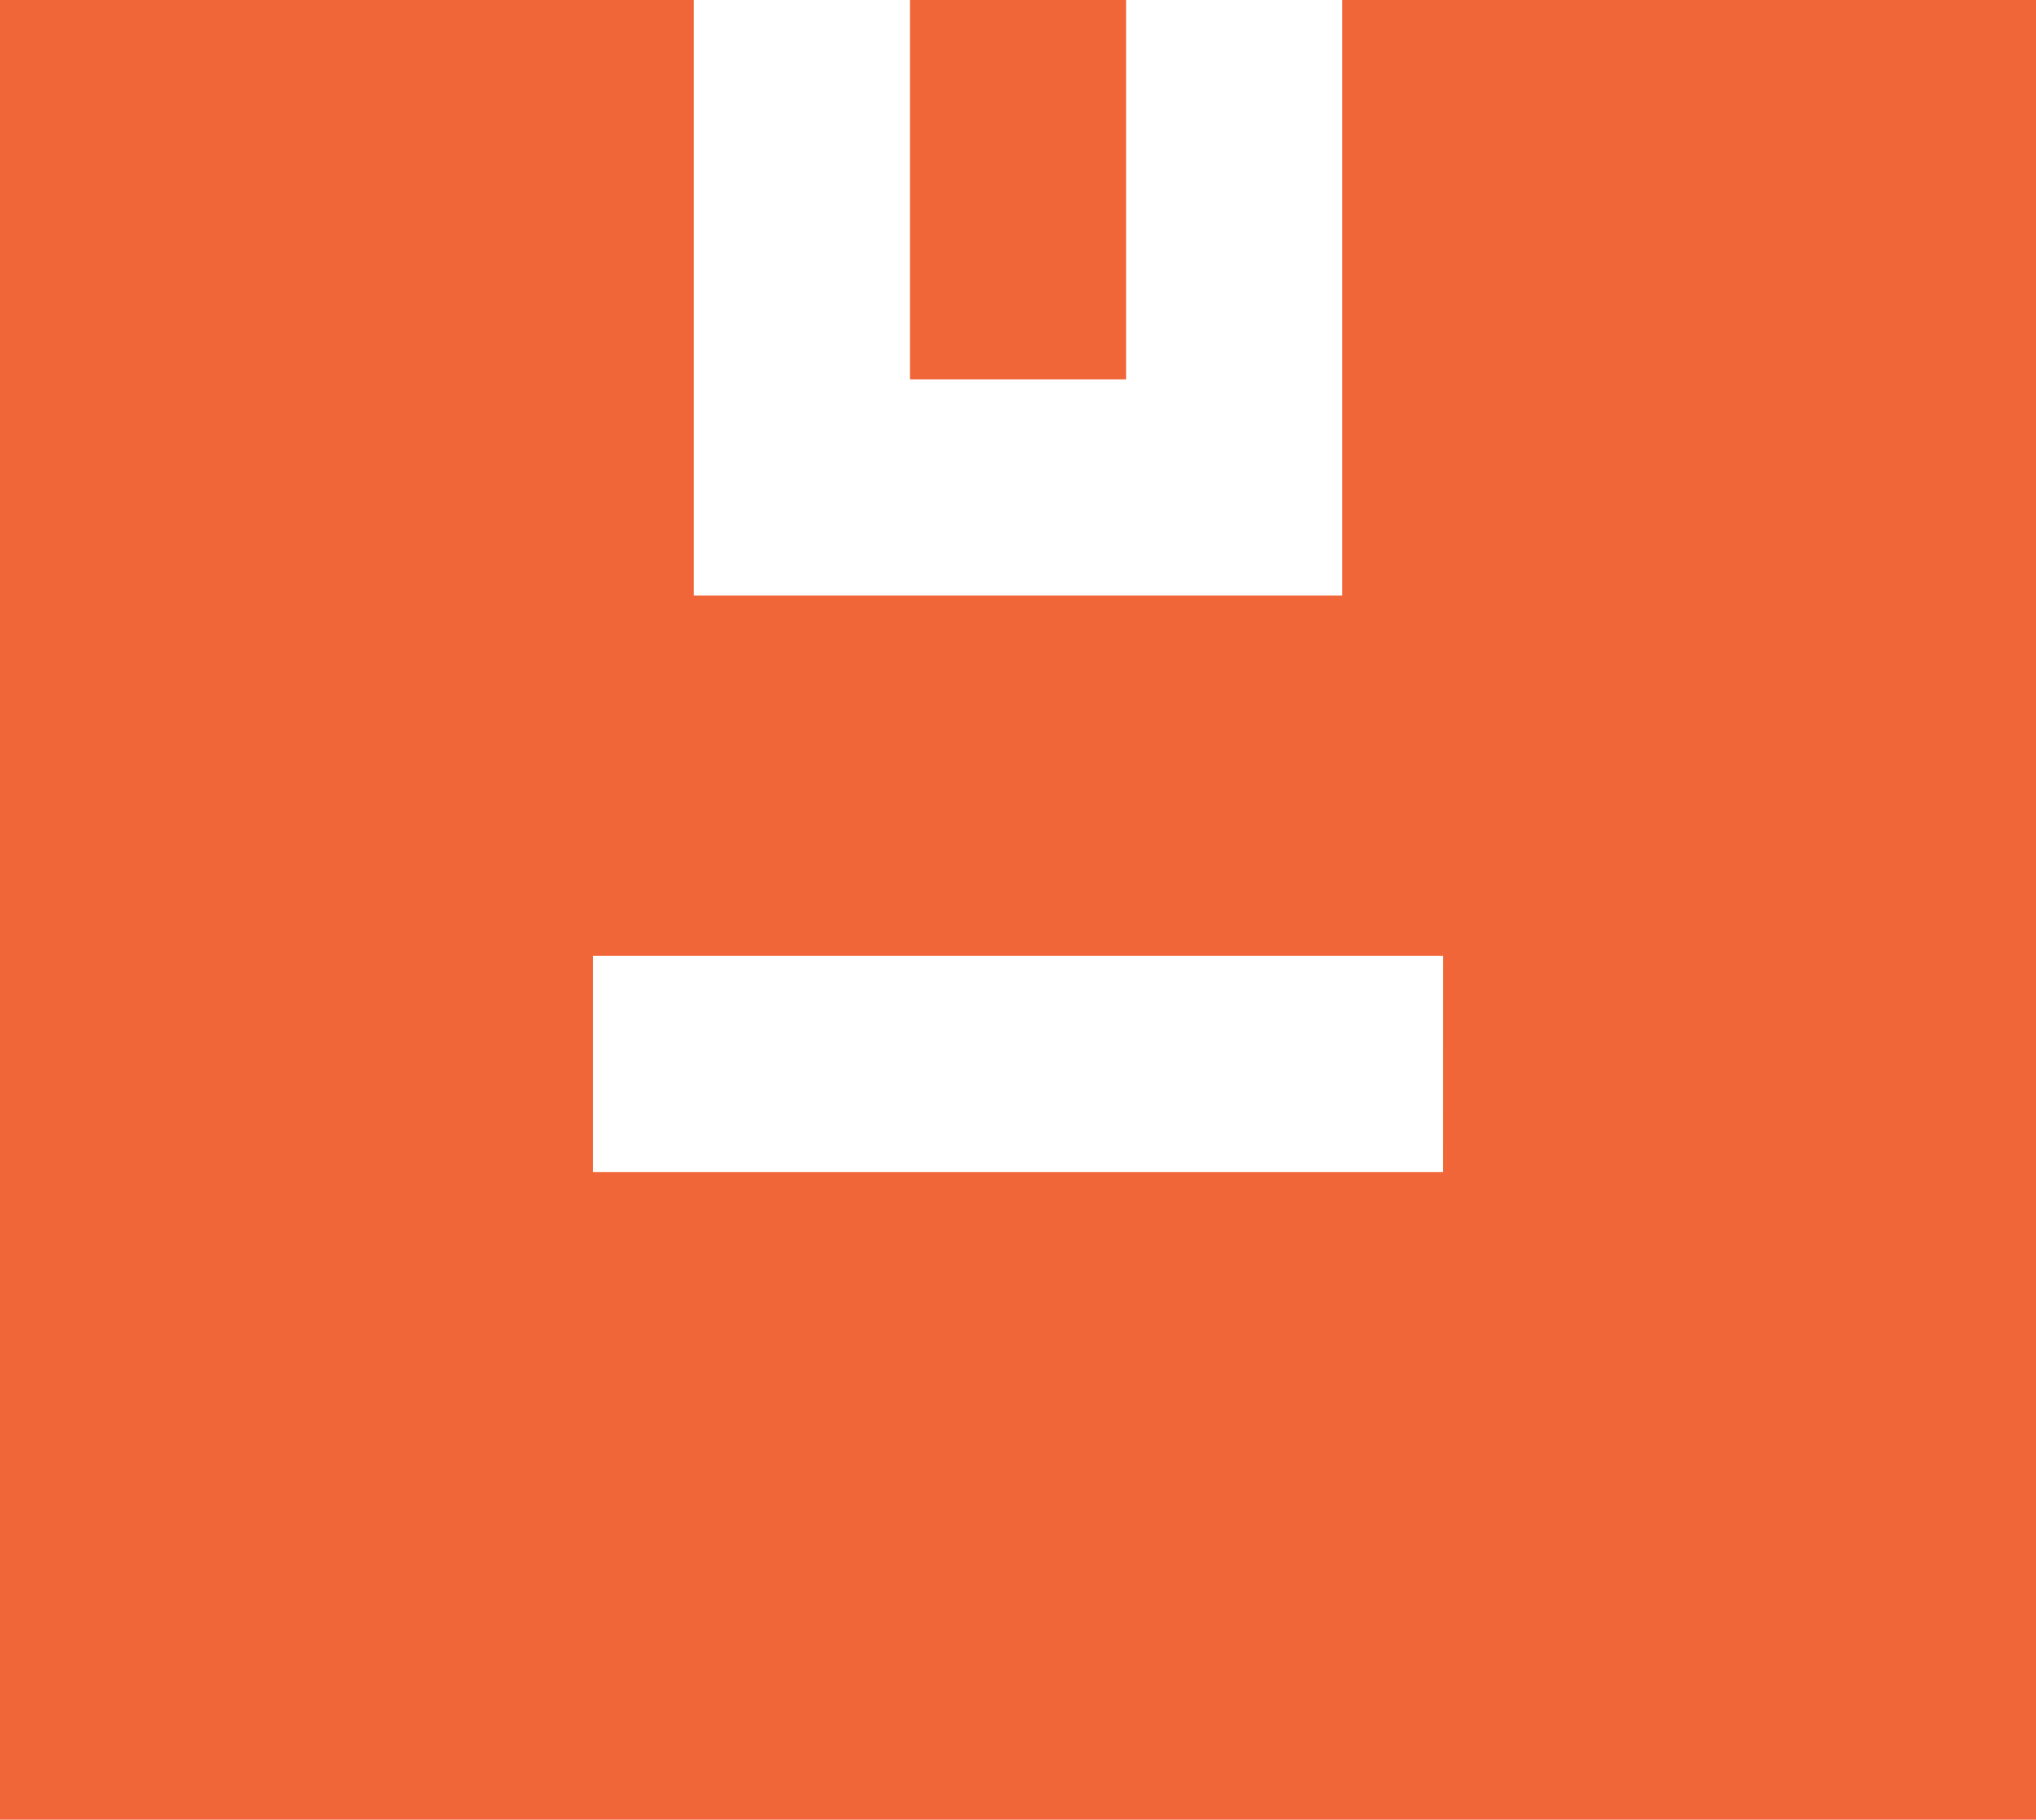
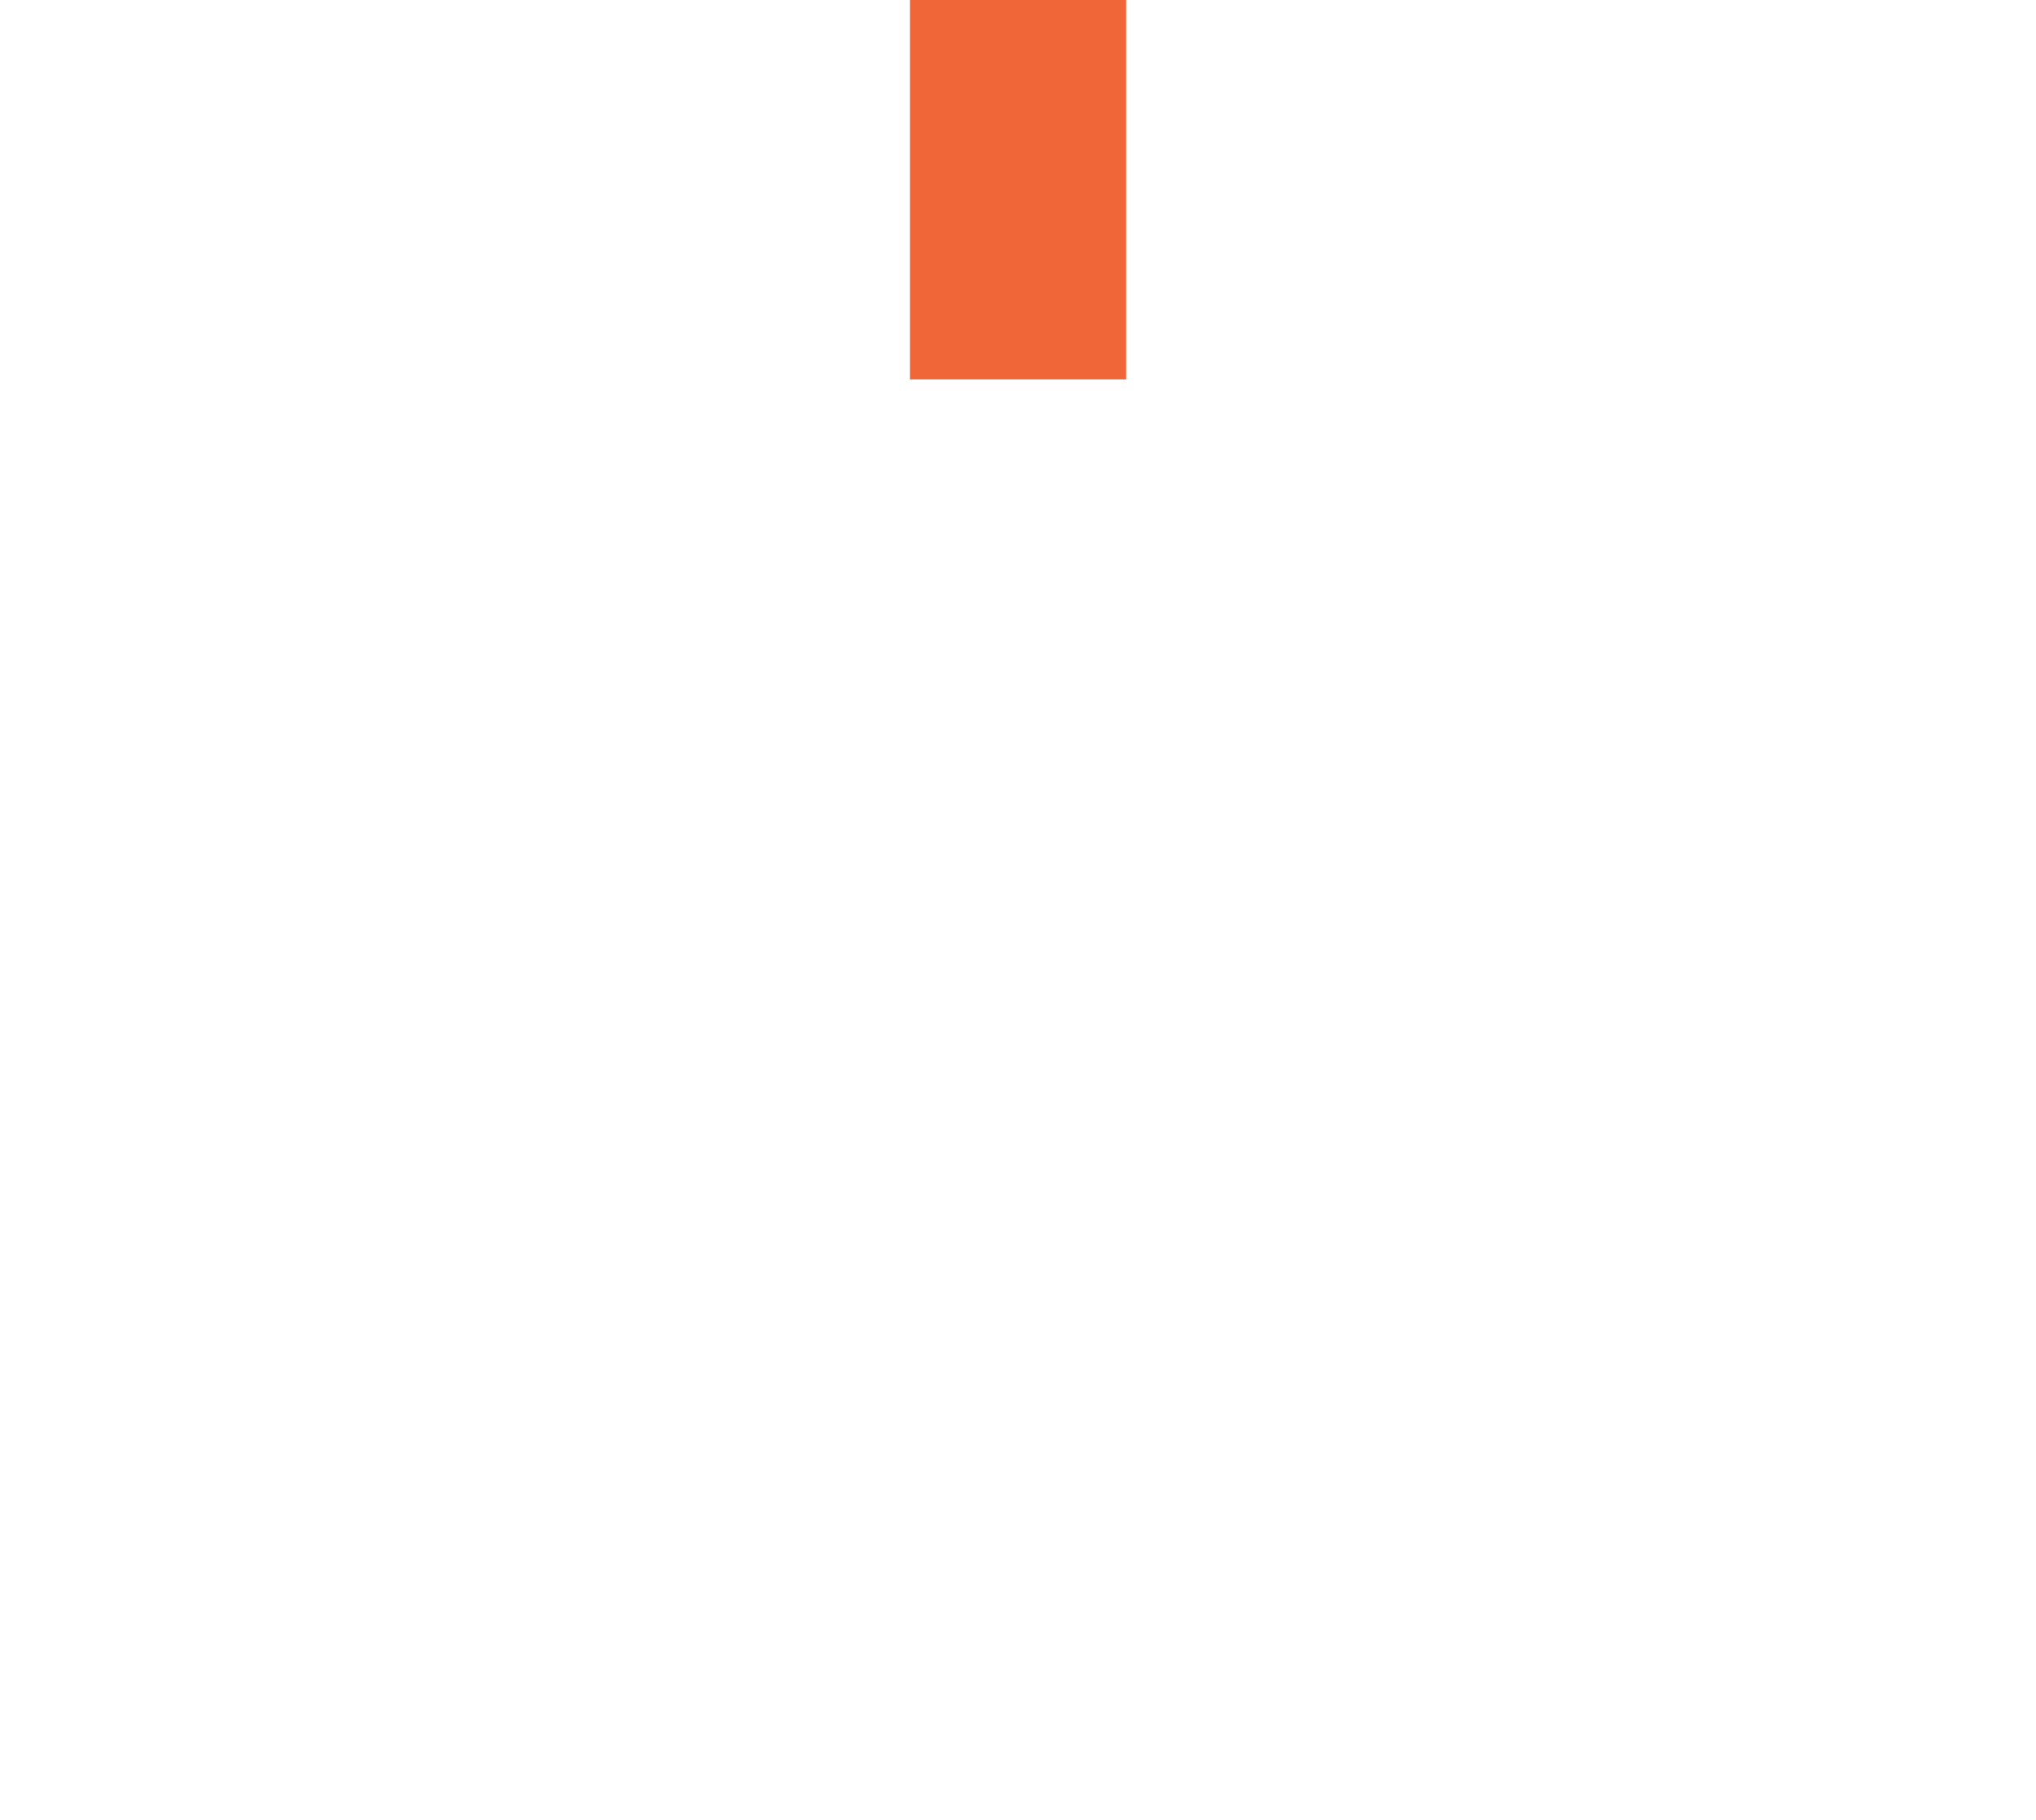
<svg xmlns="http://www.w3.org/2000/svg" width="44.815" height="40.057" viewBox="0 0 44.815 40.057">
  <g id="_4" data-name="4" transform="translate(0 0.001)">
    <path id="Path_1733" data-name="Path 1733" d="M240.994,0h4.759V8.352h-4.759Z" transform="translate(-220.965 -0.001)" fill="#f06638" />
-     <path id="Path_1736" data-name="Path 1736" d="M159.538,0h-15.27V13.111H129.993V0h-15.27V40.057h44.815V0Zm-13.05,25.8H127.773V21.042h18.716Z" transform="translate(-114.723 -0.001)" fill="#f06638" />
  </g>
</svg>